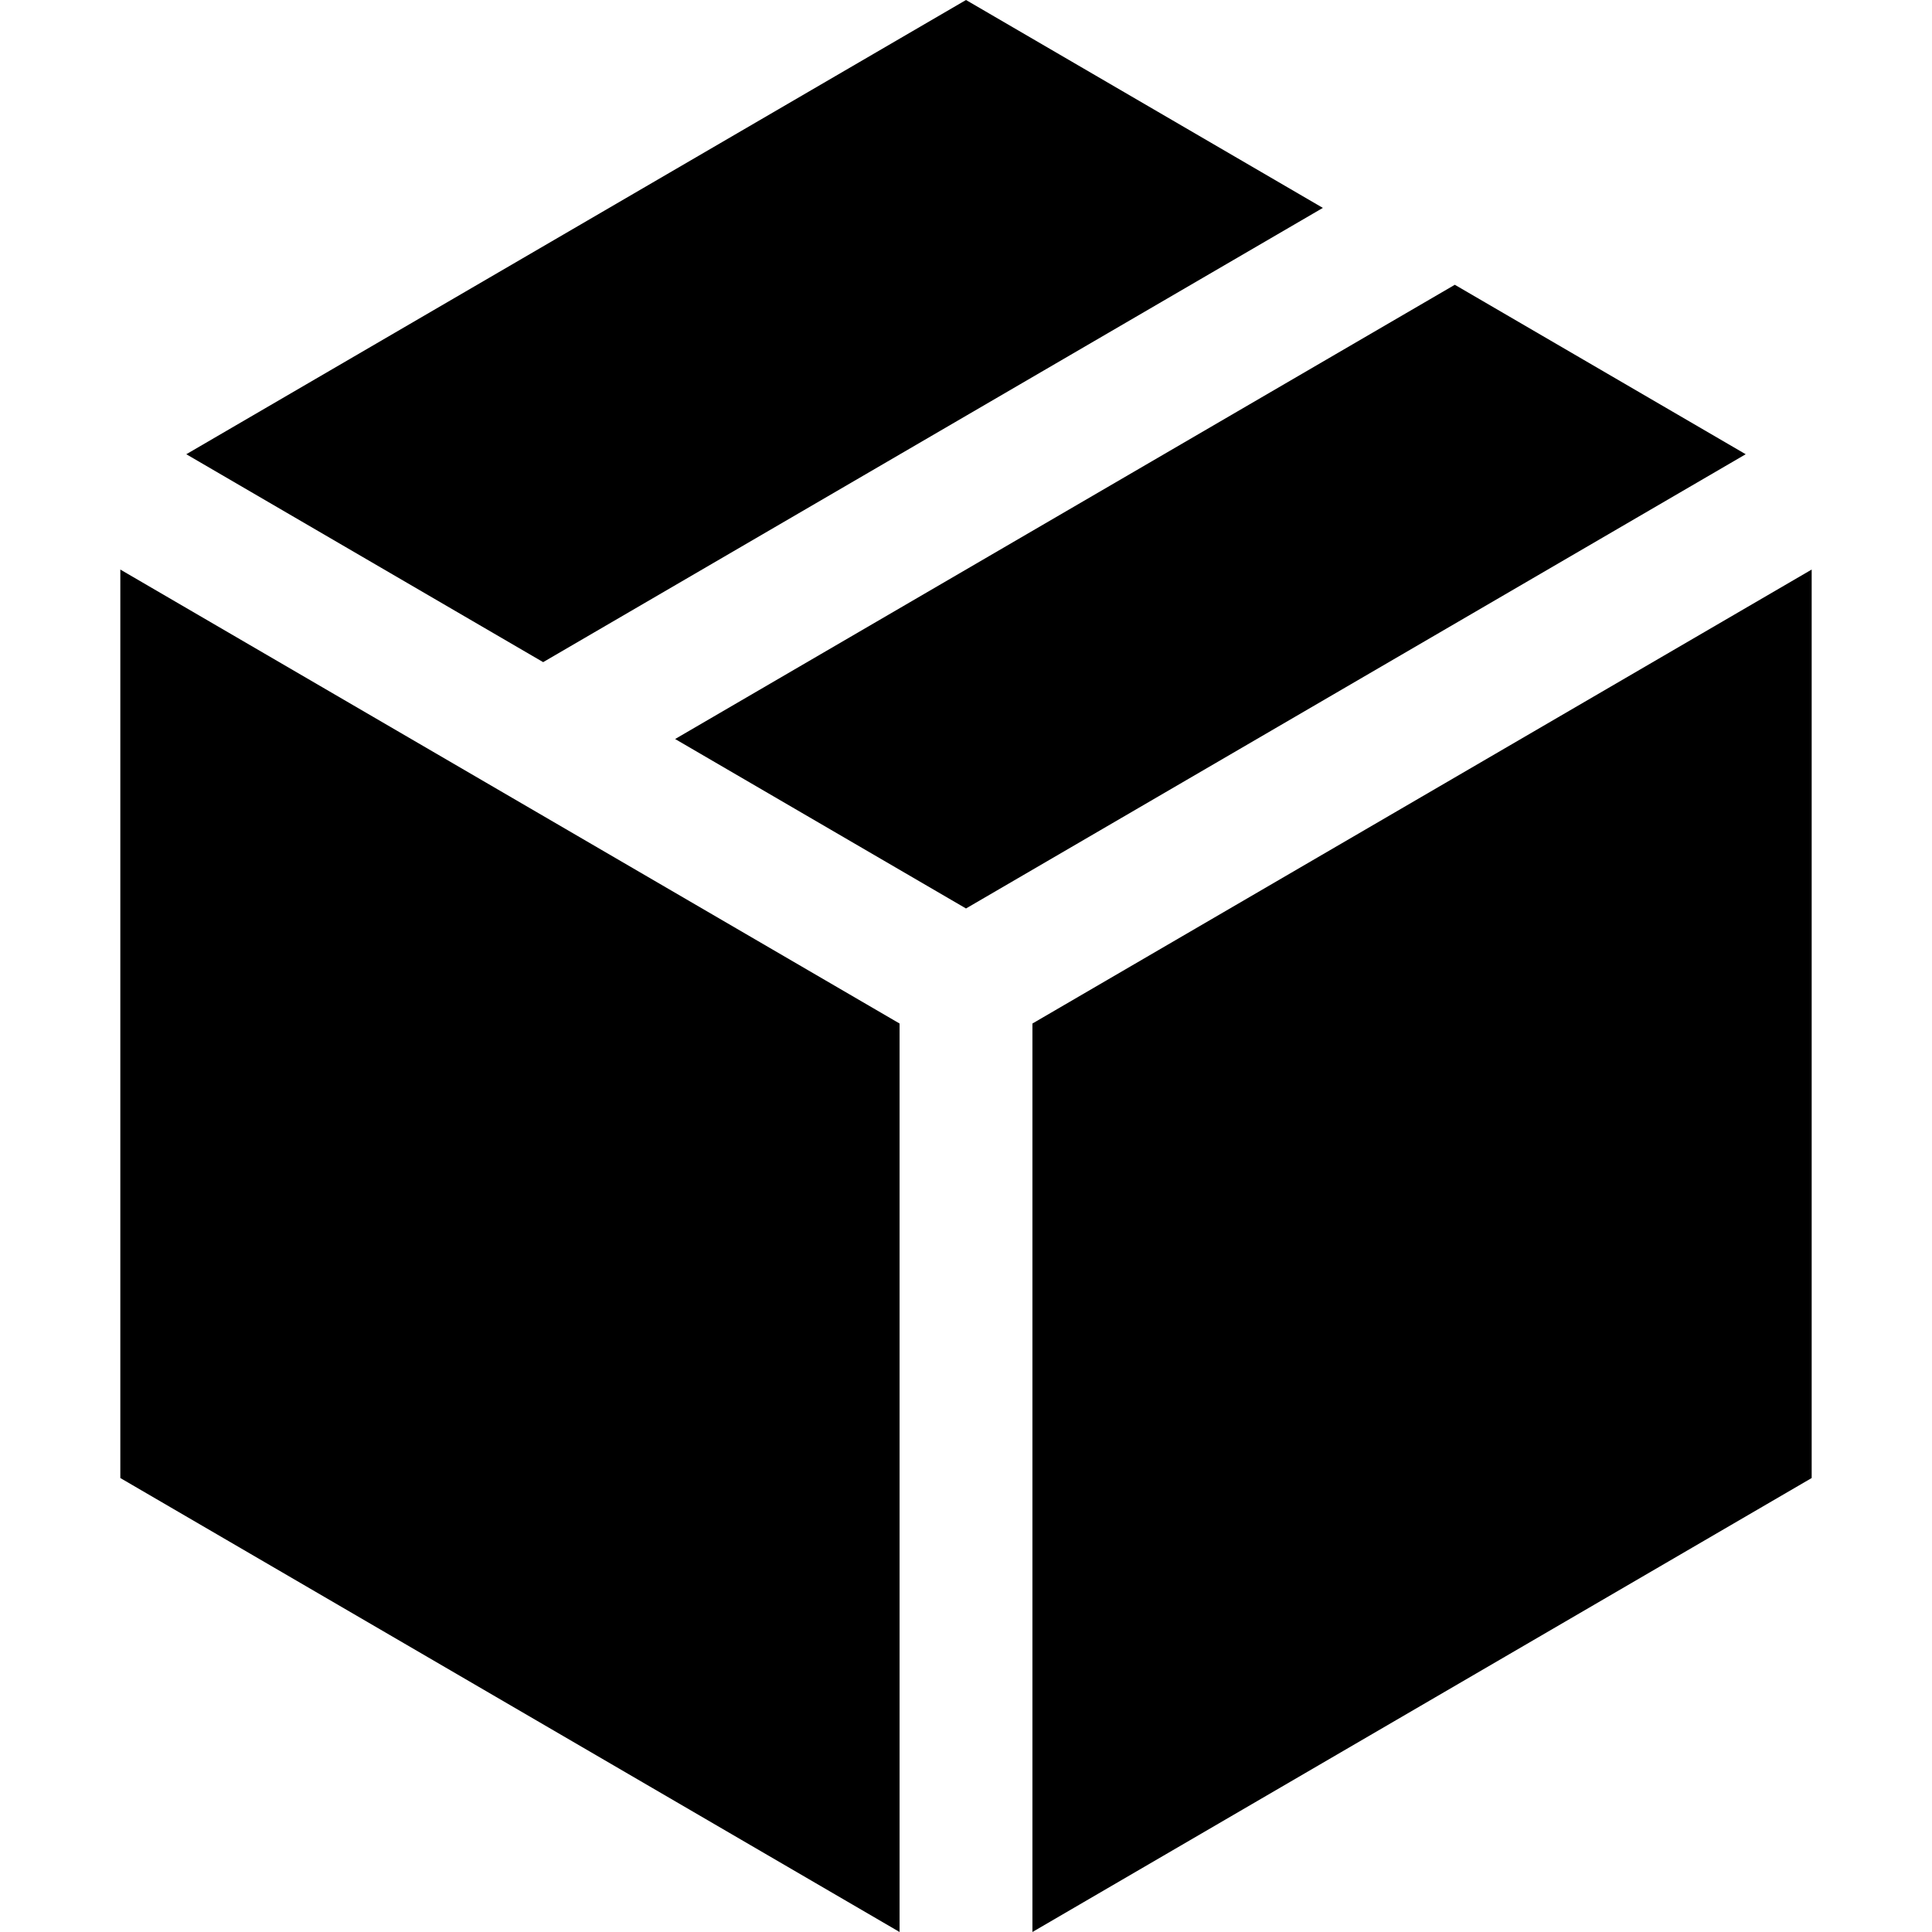
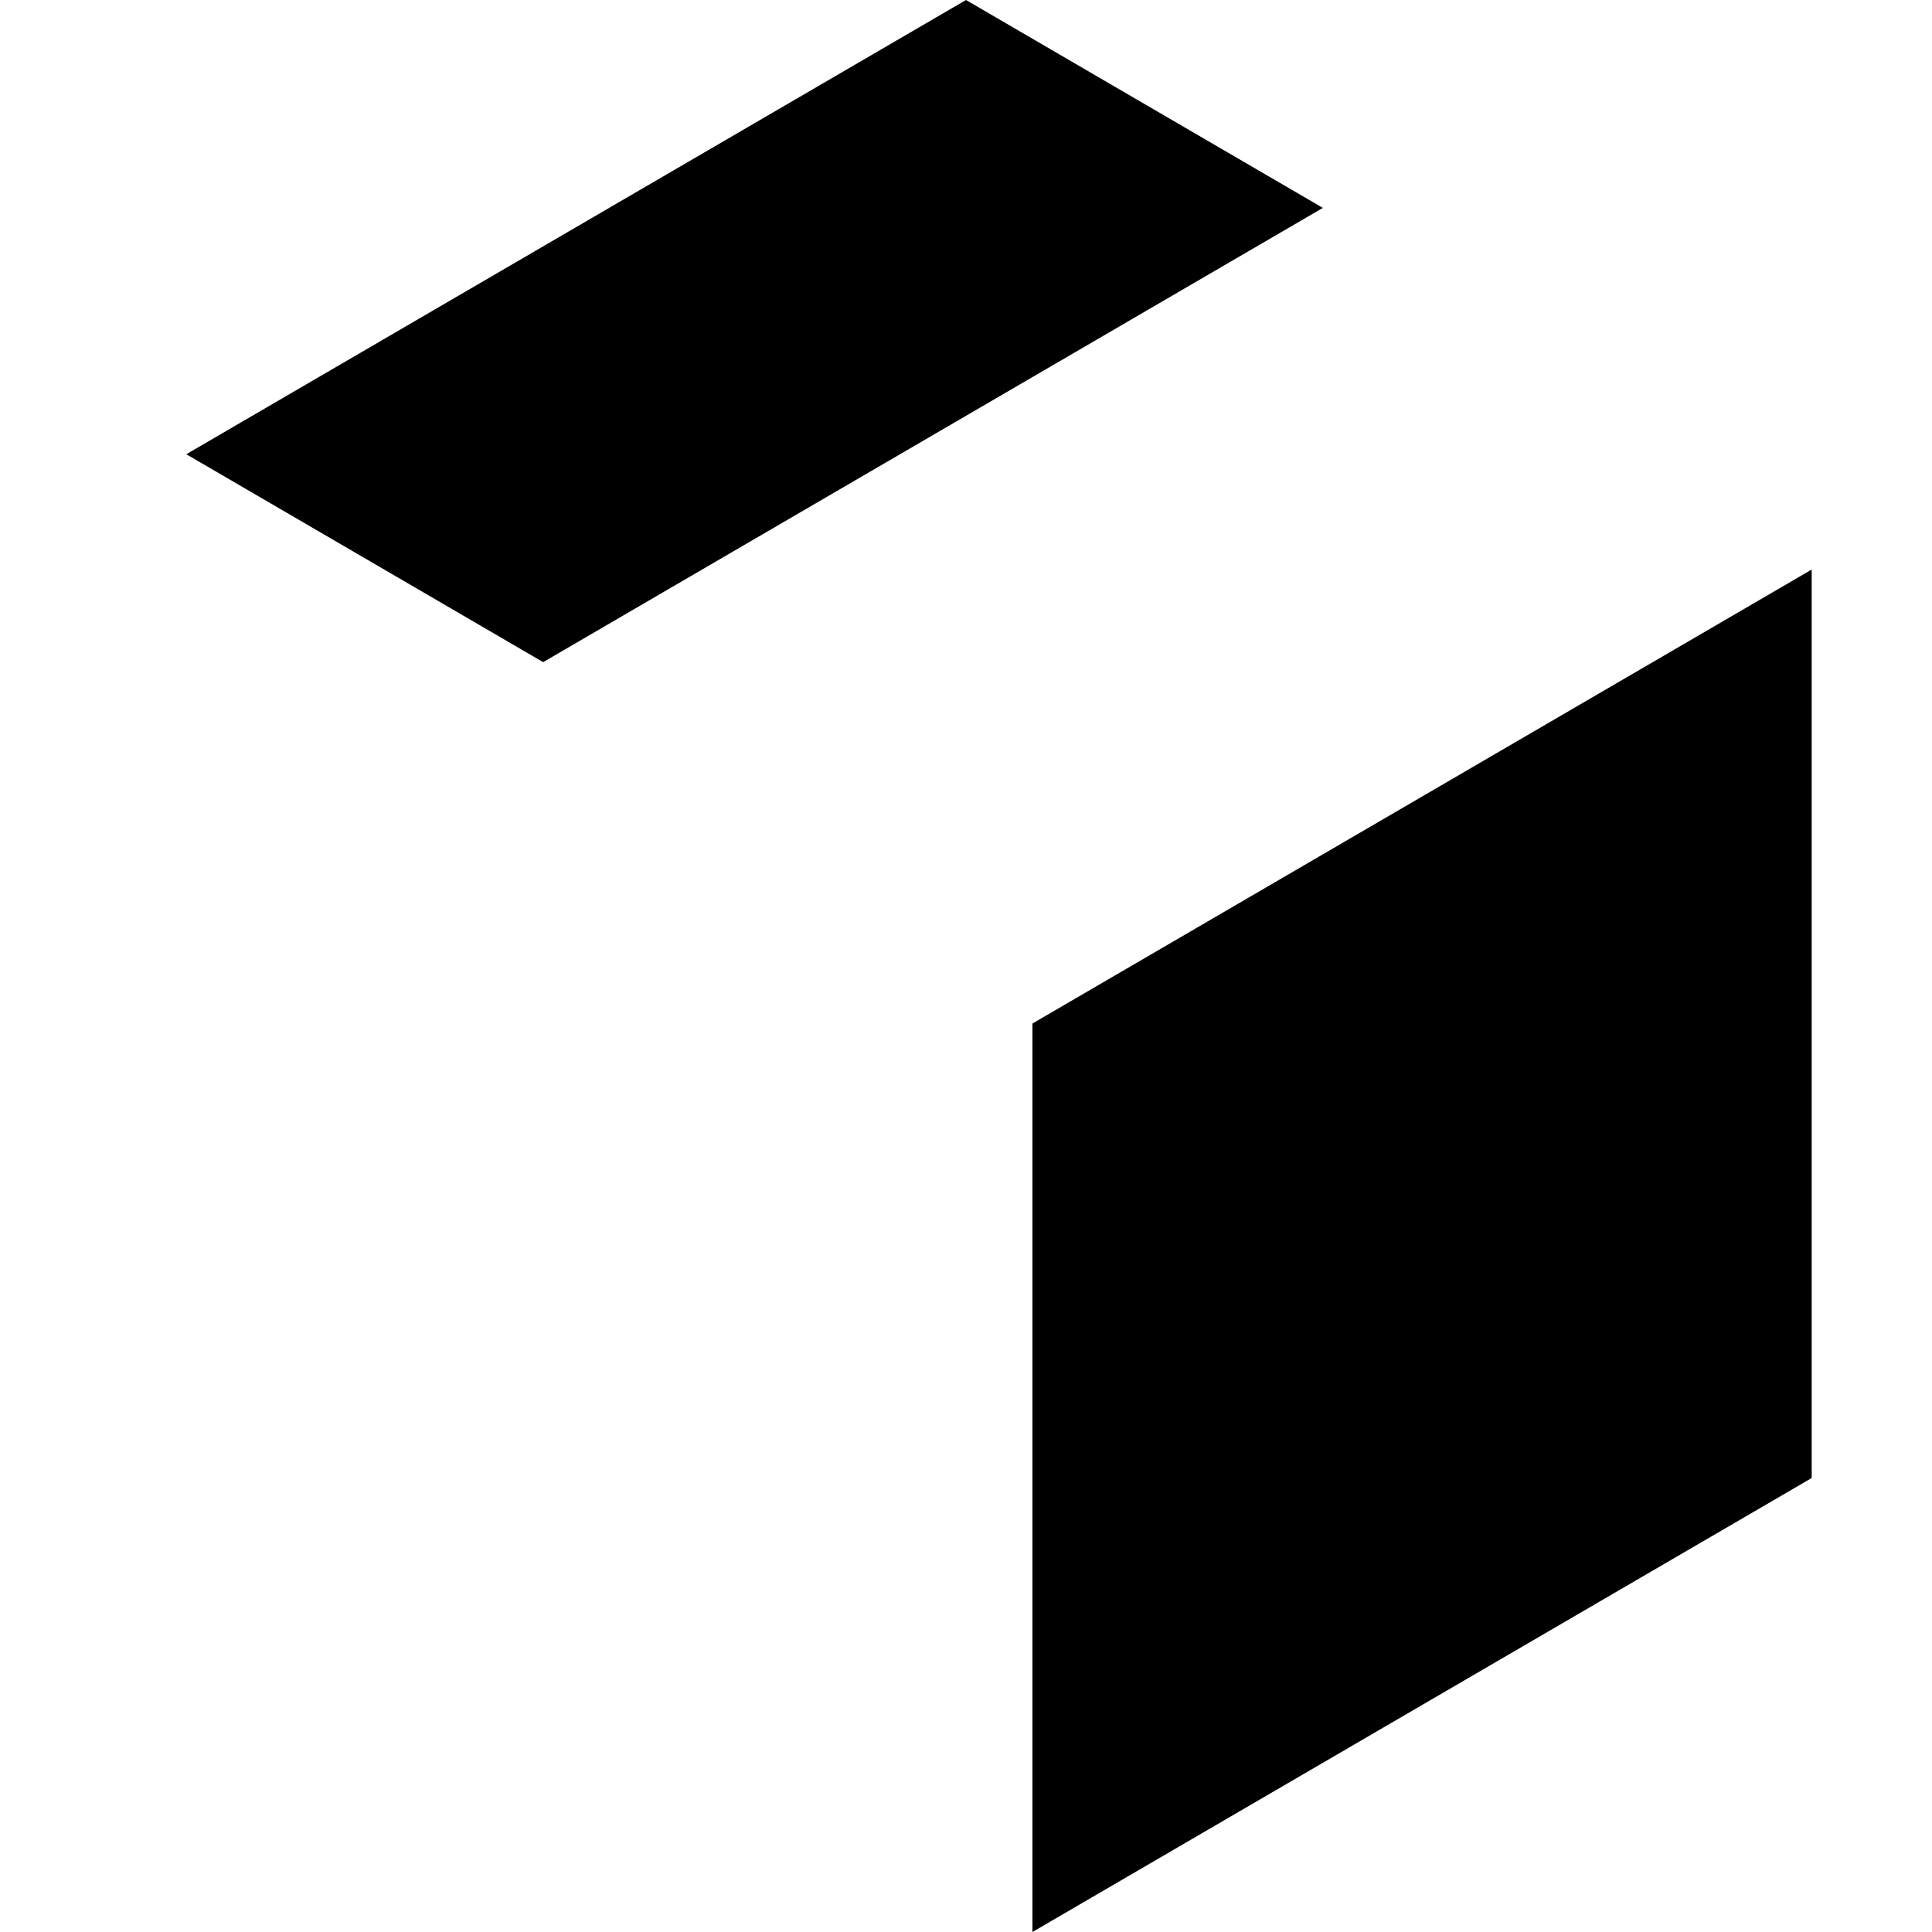
<svg xmlns="http://www.w3.org/2000/svg" fill="#000" height="20px" width="20px" version="1.1" id="Layer_1" viewBox="0 0 436.261 436.261" xml:space="preserve">
  <g>
    <polygon points="298.712,46.945 218.131,0 42.068,102.57 122.65,149.516  " />
-     <polygon points="328.511,64.305 152.448,166.875 218.131,205.141 394.193,102.57  " />
    <polygon points="233.131,231.121 233.131,436.261 409.092,333.75 409.092,128.61  " />
-     <polygon points="27.169,333.75 203.131,436.261 203.131,231.121 27.169,128.61  " />
  </g>
</svg>